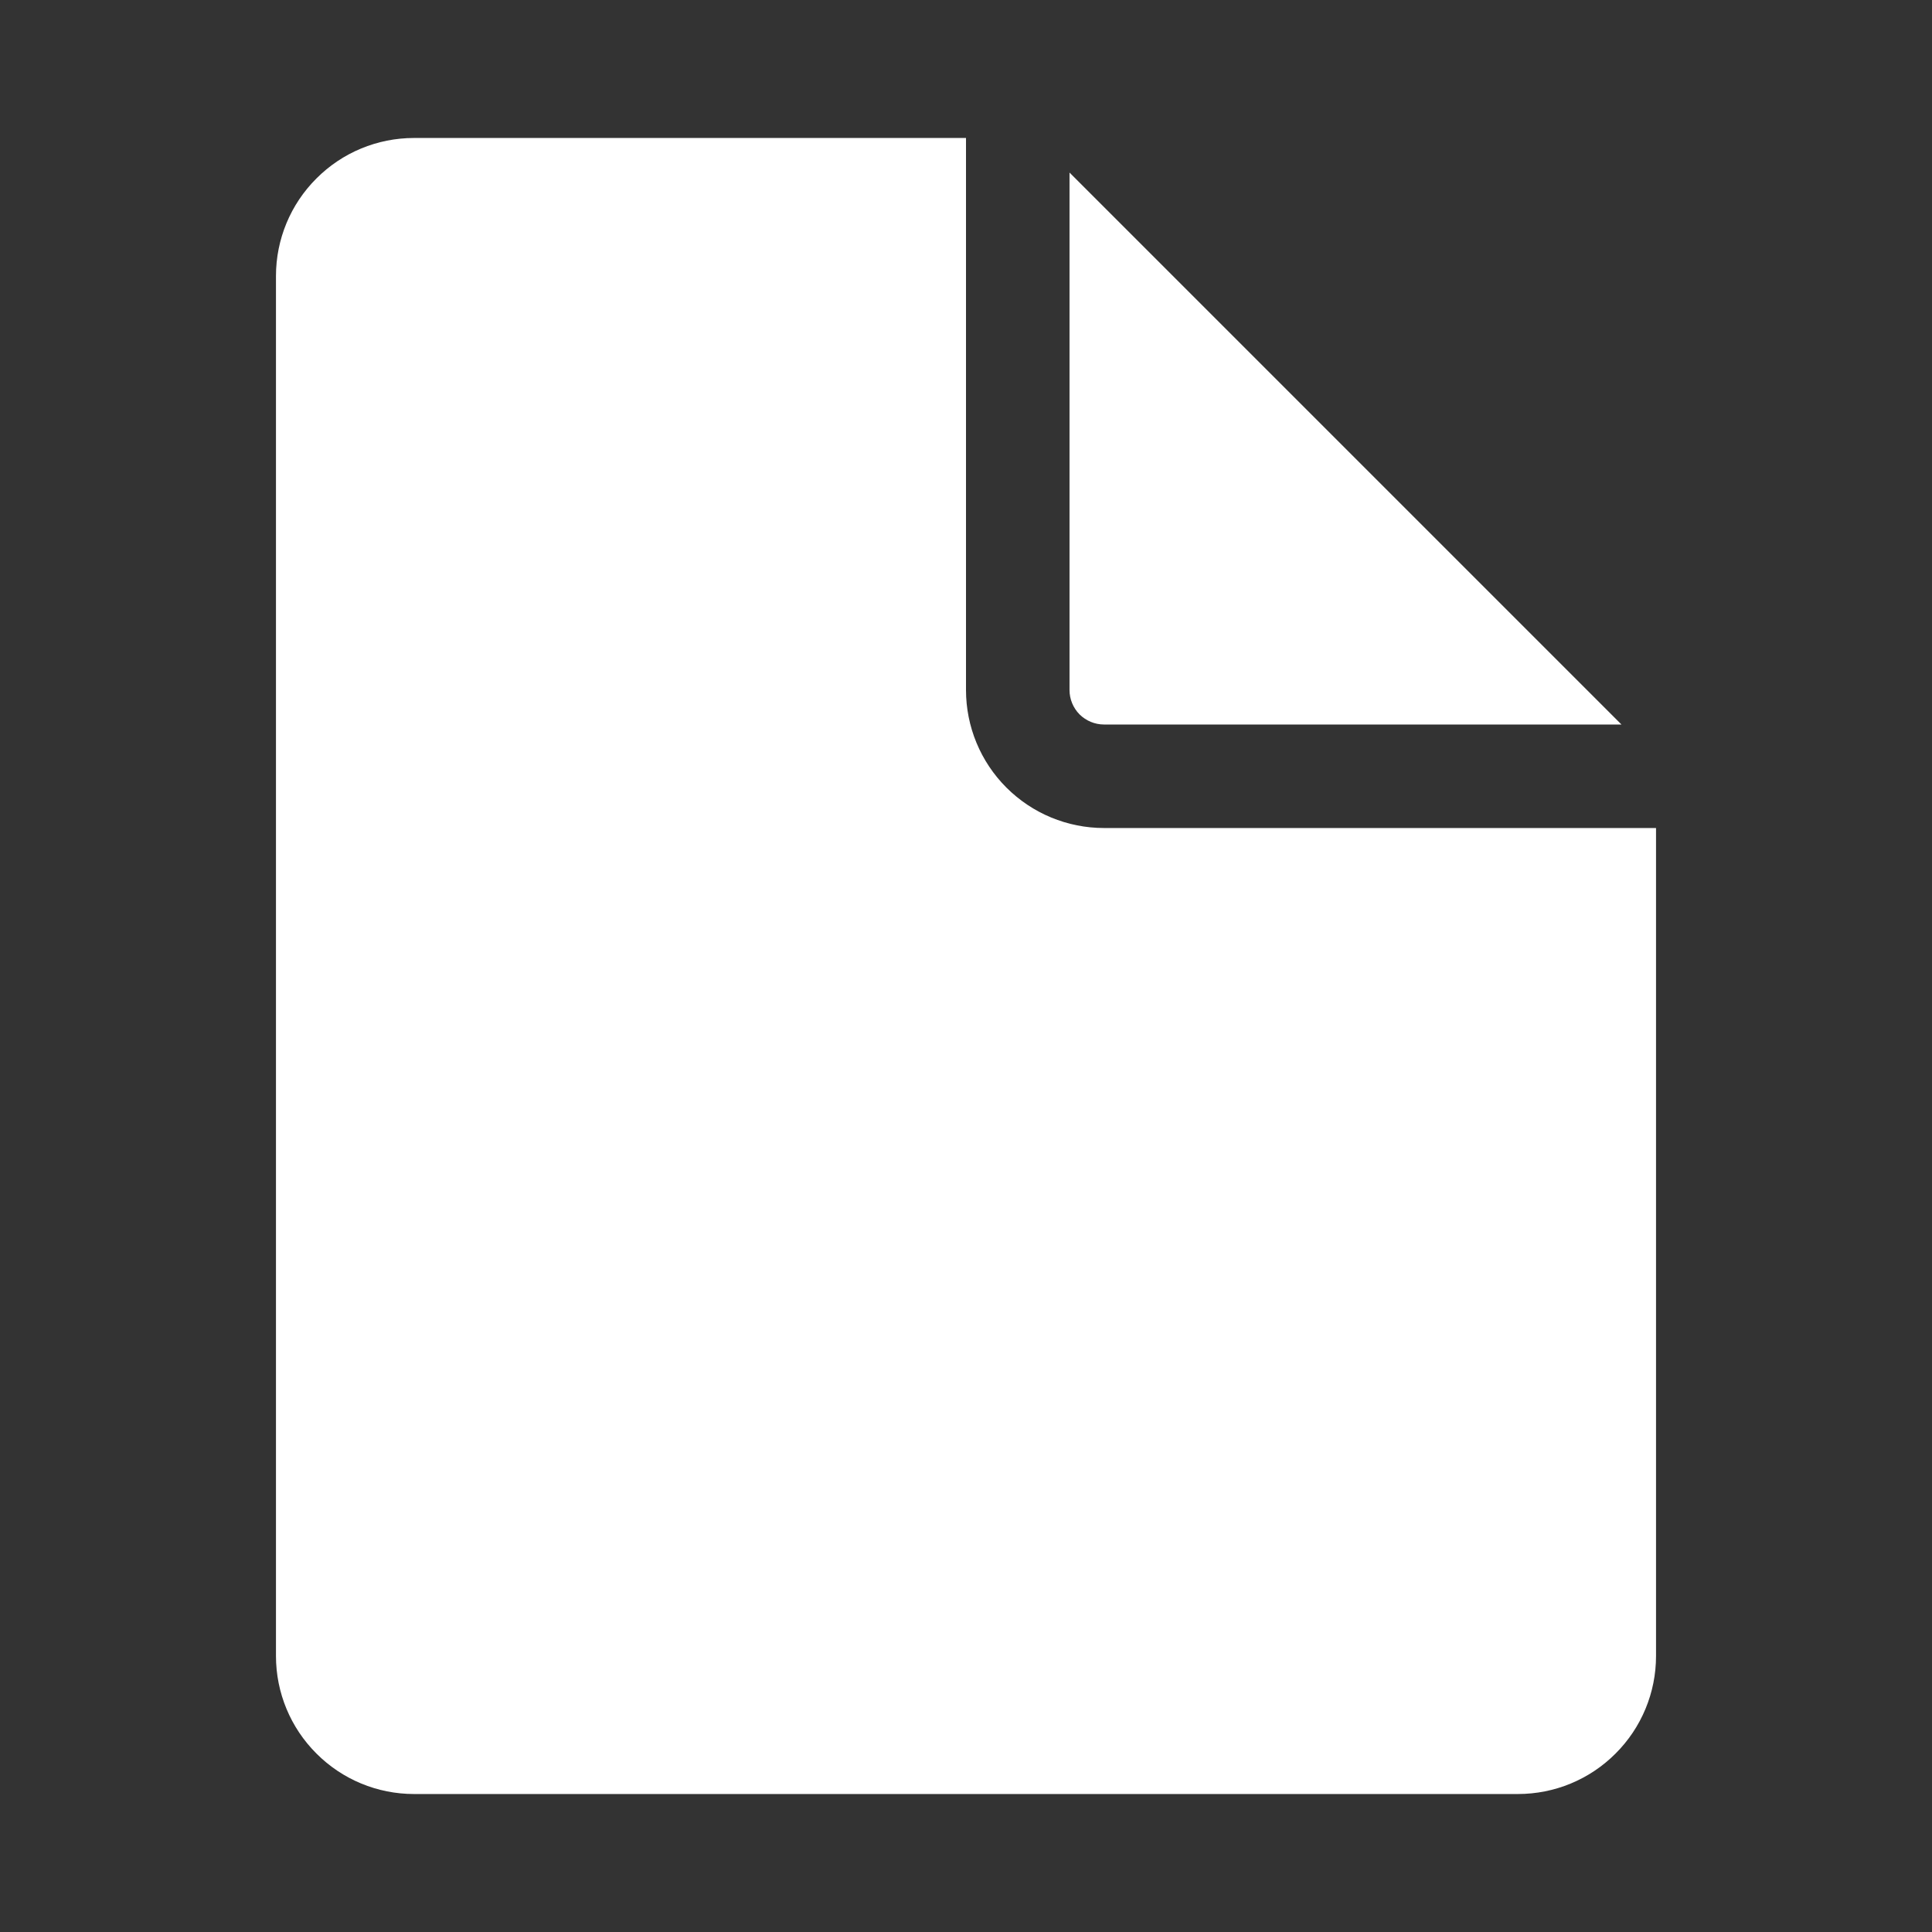
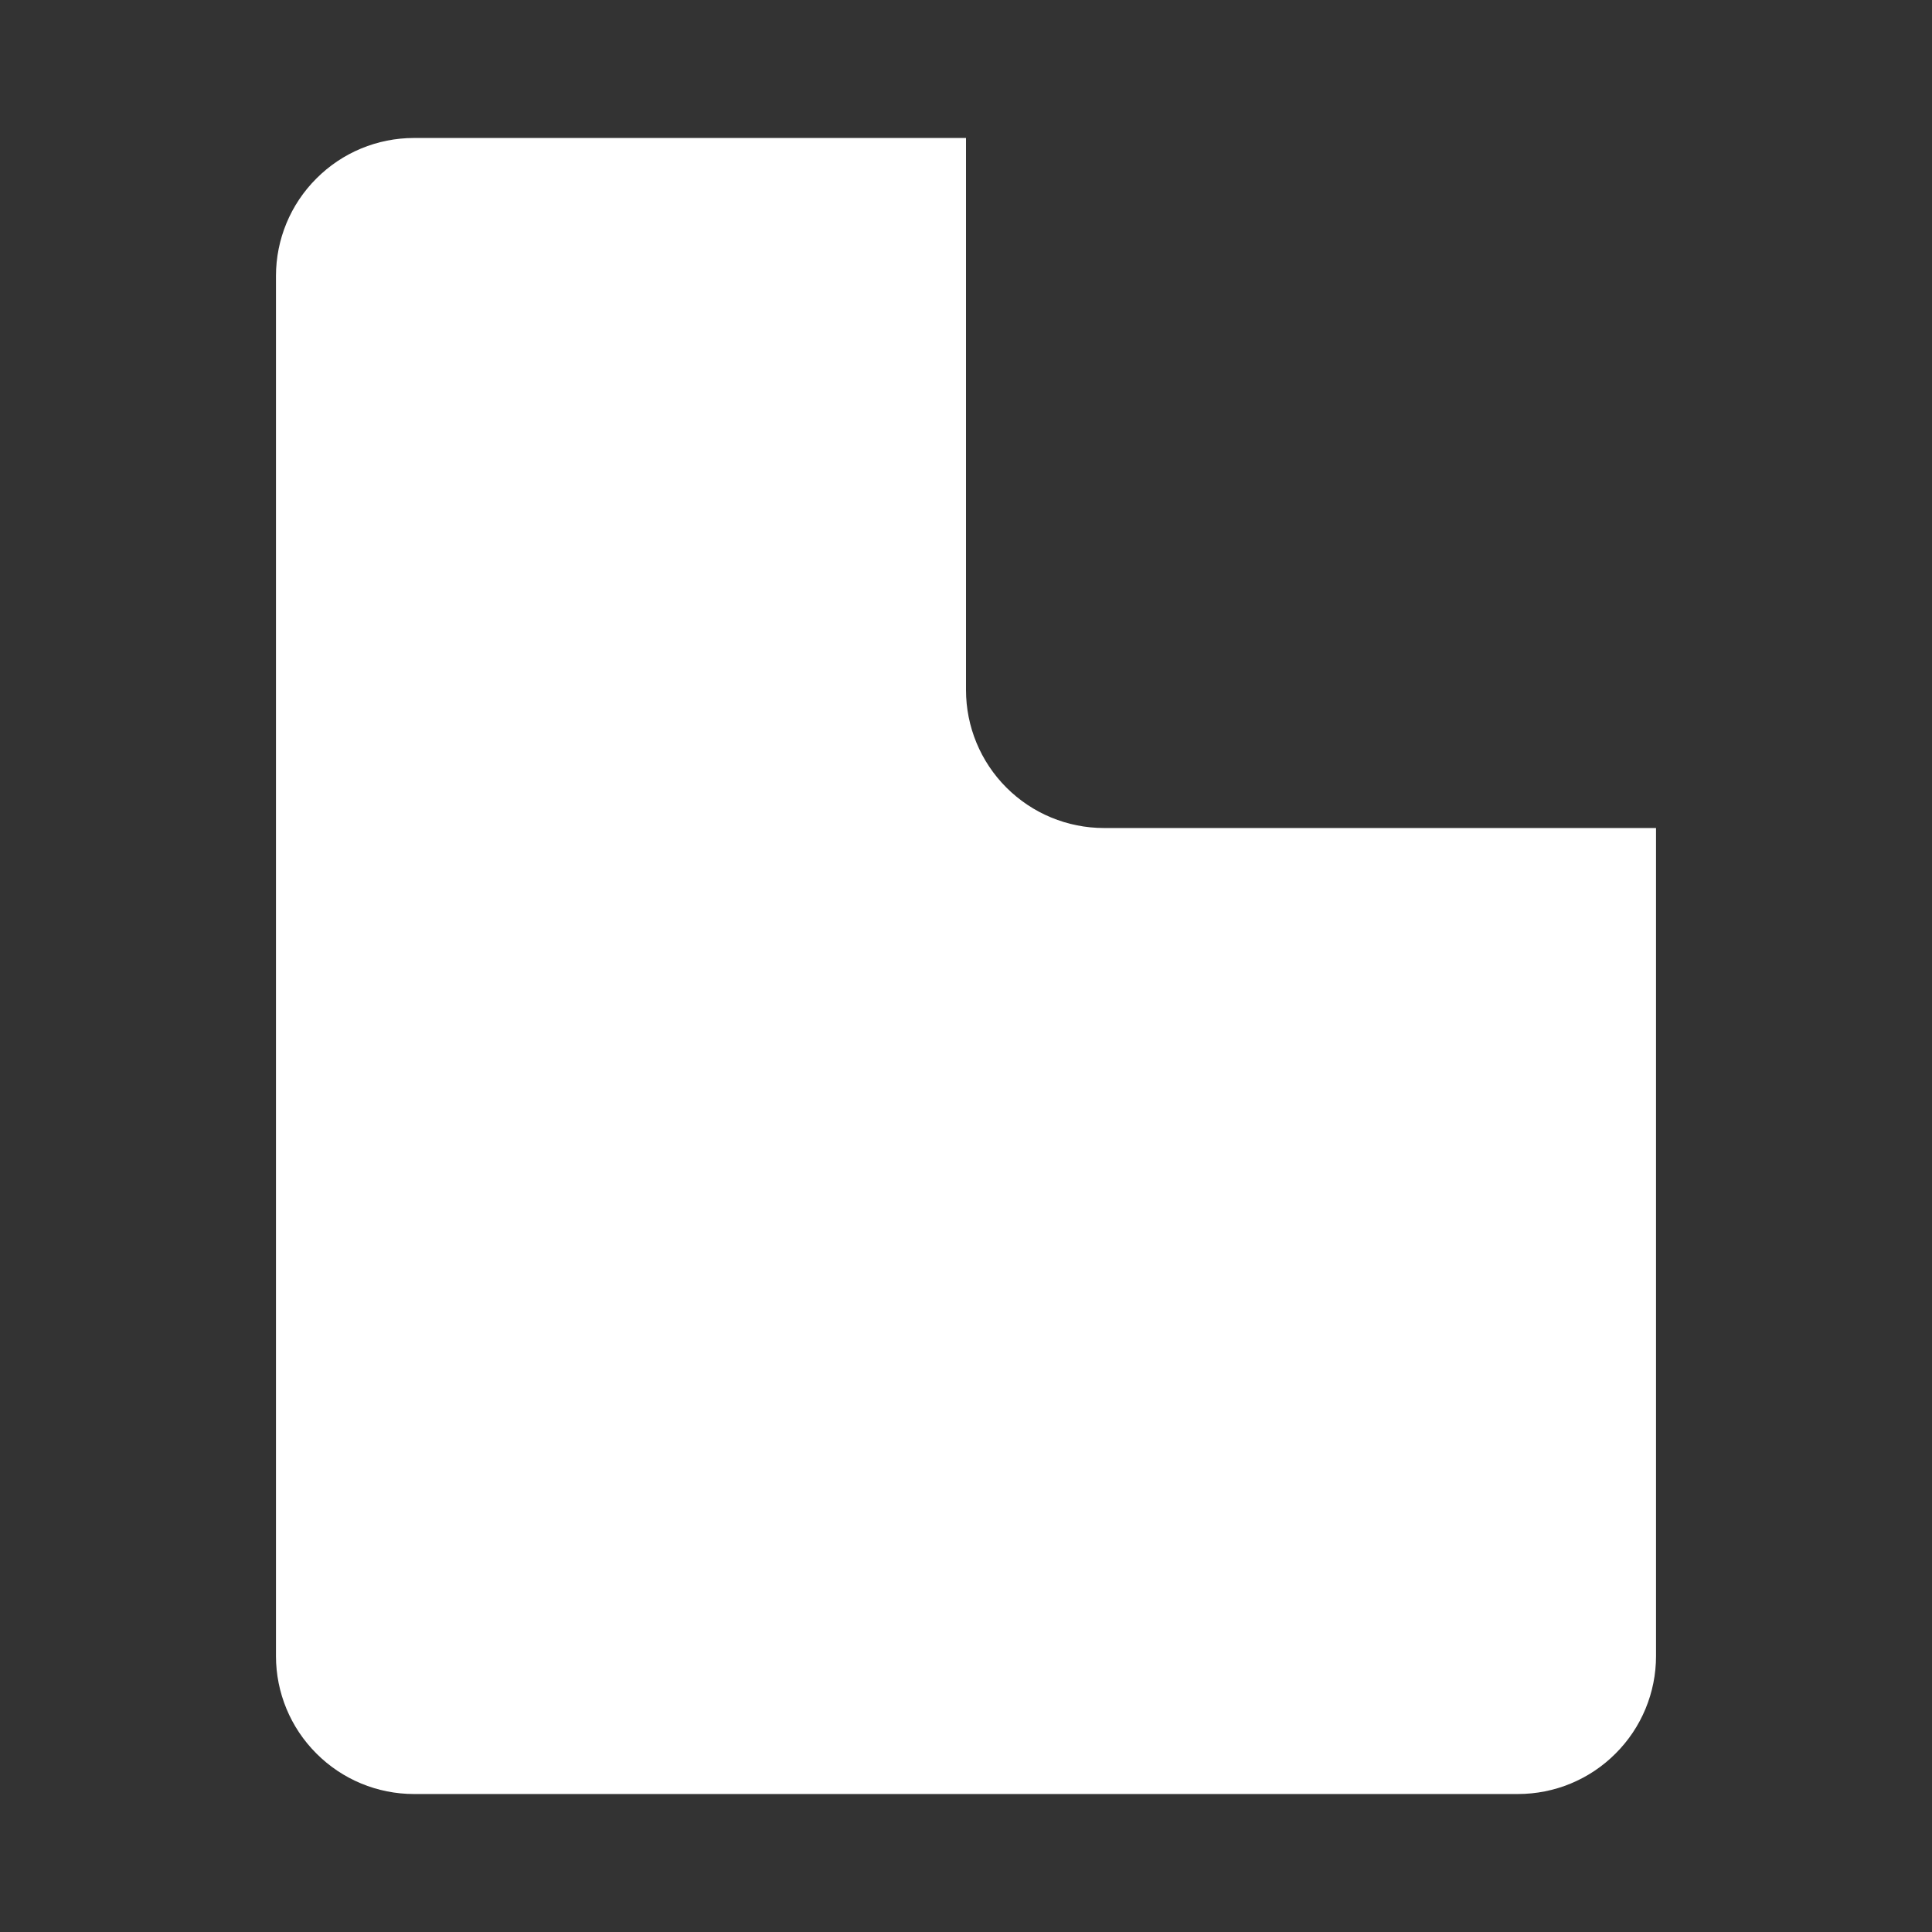
<svg xmlns="http://www.w3.org/2000/svg" width="19" height="19" viewBox="0 0 19 19" fill="none">
  <rect x="0" y="0" width="19" height="19" fill="#333333" stroke="none" />
  <g id="fluent:document-28-filled">
    <g id="Group">
      <path id="Vector" d="M9.5 1.357V6.786C9.5 7.146 9.643 7.491 9.897 7.745C10.152 8 10.497 8.143 10.857 8.143H16.286V16.286C16.286 16.646 16.143 16.991 15.888 17.245C15.634 17.5 15.289 17.643 14.928 17.643H4.071C3.711 17.643 3.366 17.5 3.112 17.245C2.857 16.991 2.714 16.646 2.714 16.286V2.714C2.714 2.354 2.857 2.009 3.112 1.755C3.366 1.5 3.711 1.357 4.071 1.357H9.5Z" fill="white" />
-       <path id="Vector_2" d="M10.518 1.697V6.786C10.518 6.876 10.554 6.962 10.617 7.026C10.681 7.089 10.767 7.125 10.857 7.125H15.946L10.518 1.697Z" fill="white" />
    </g>
  </g>
</svg>